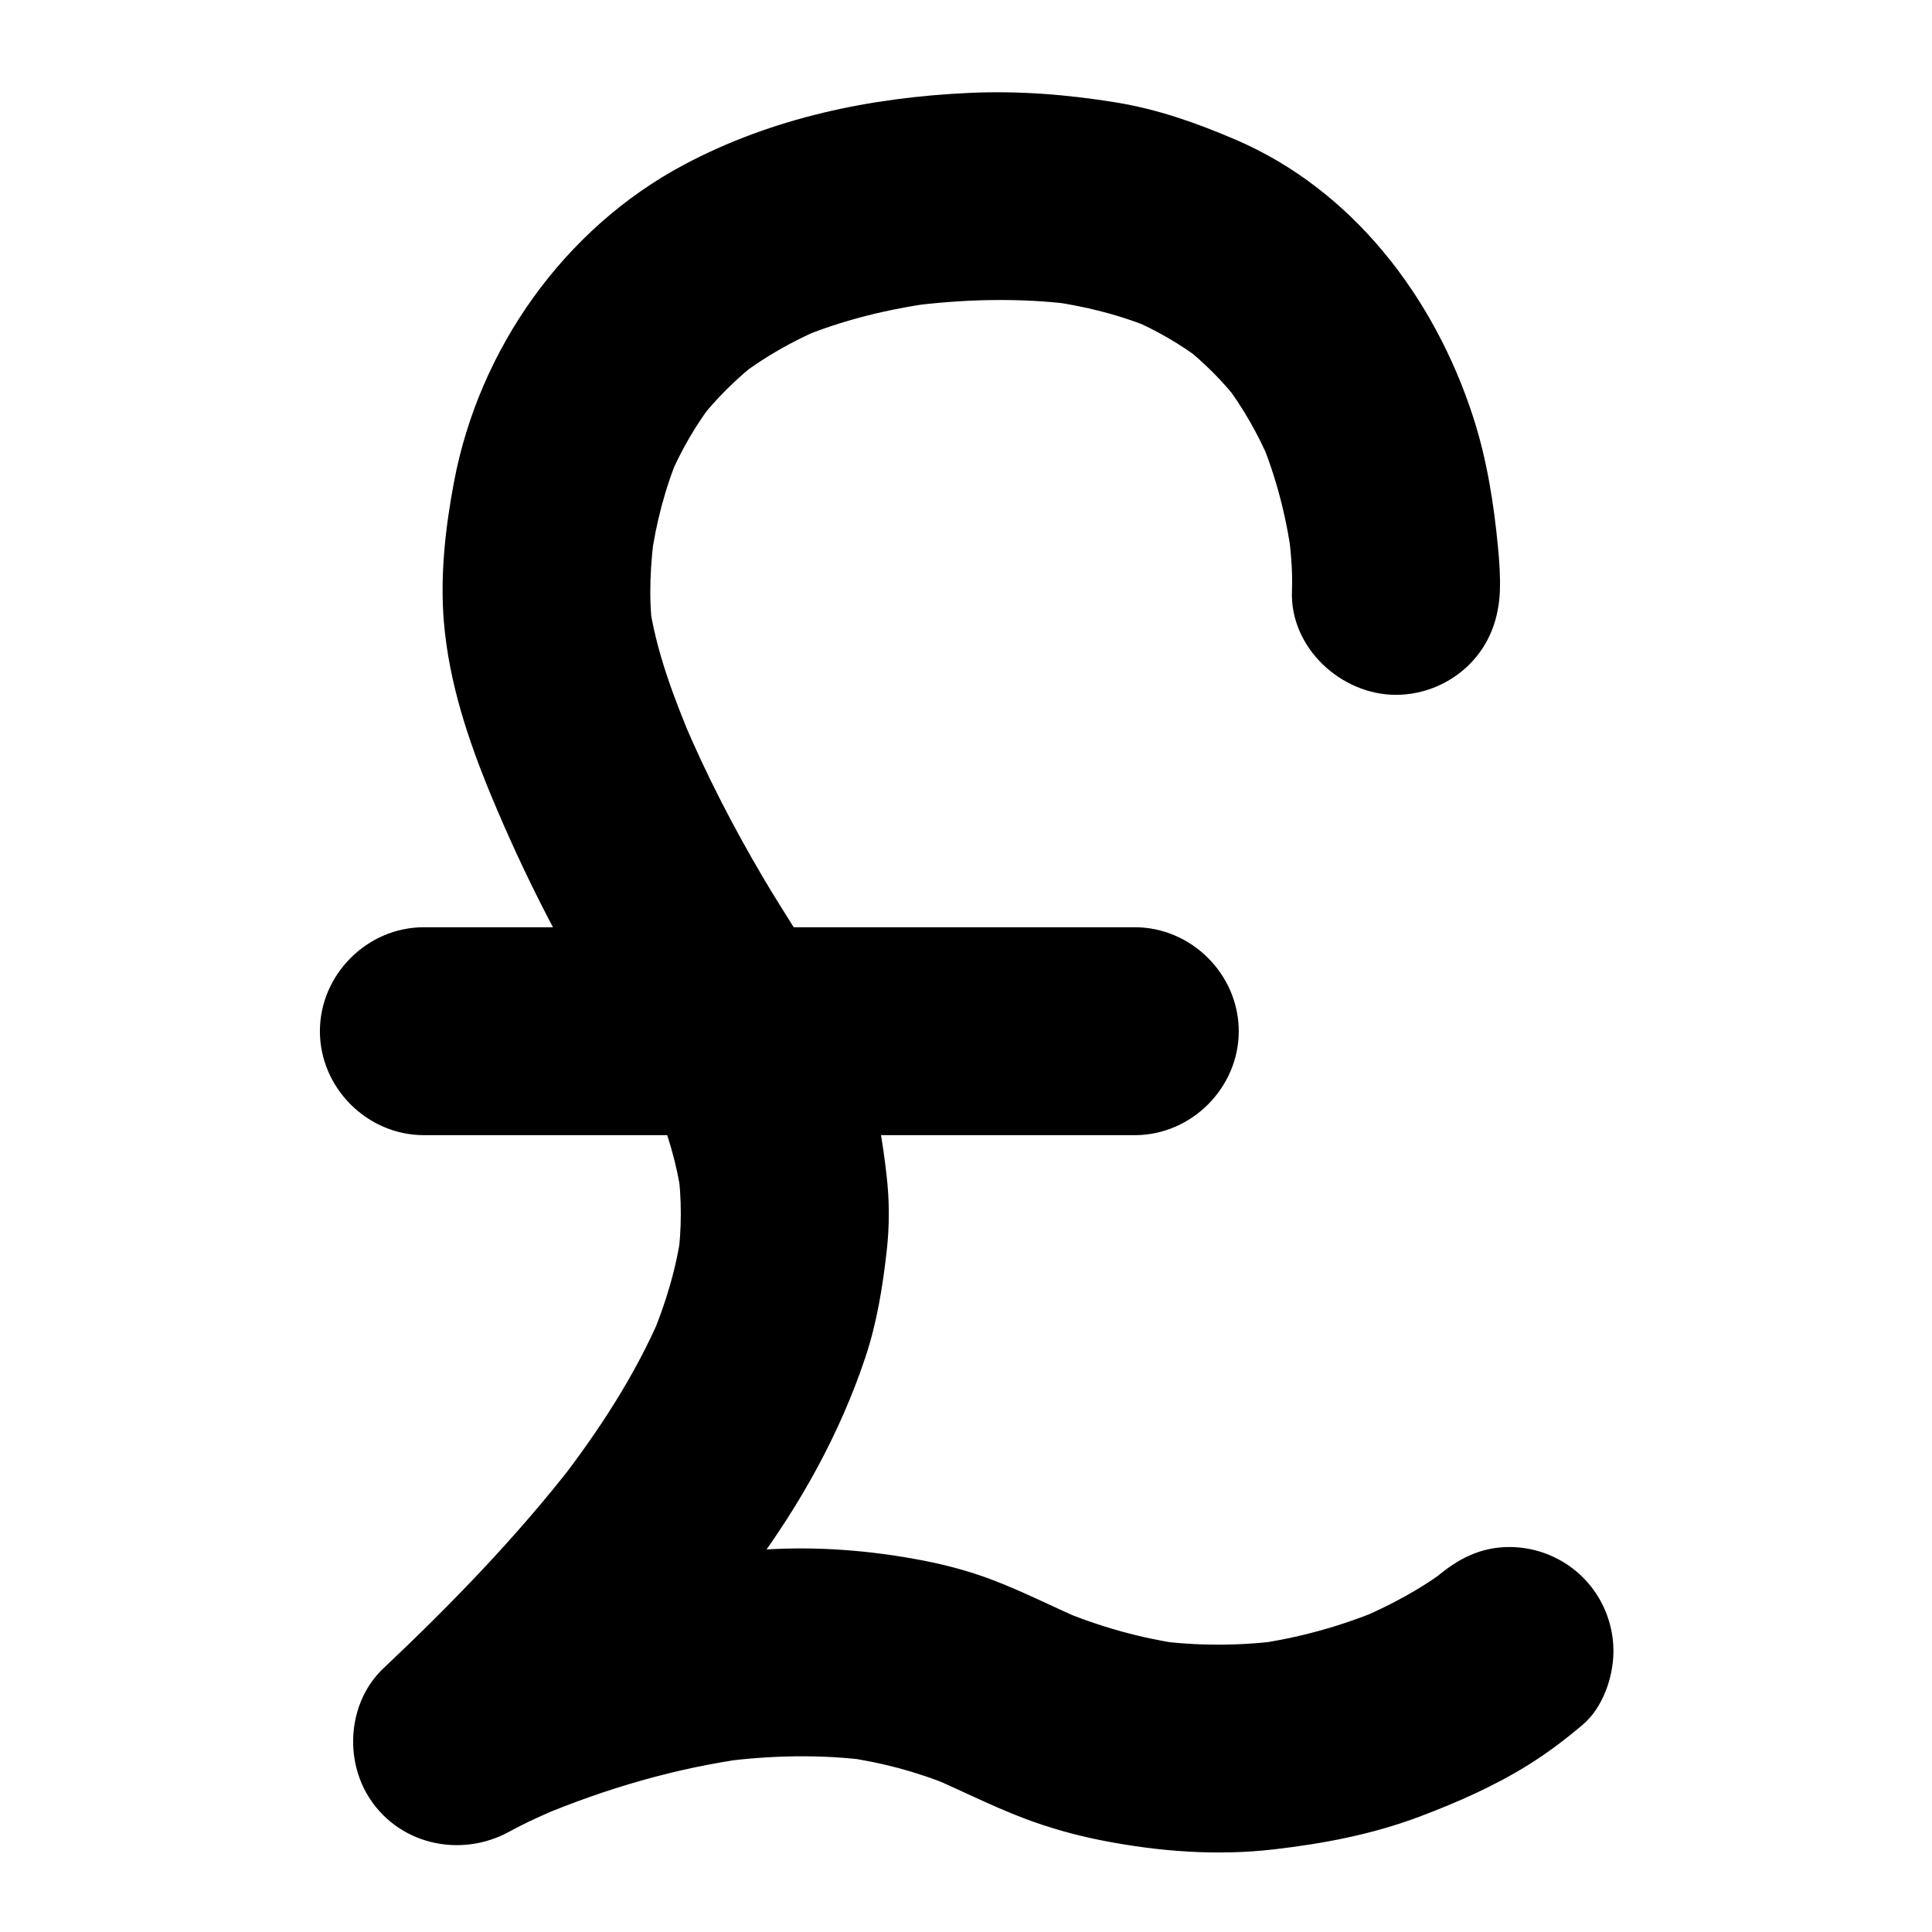
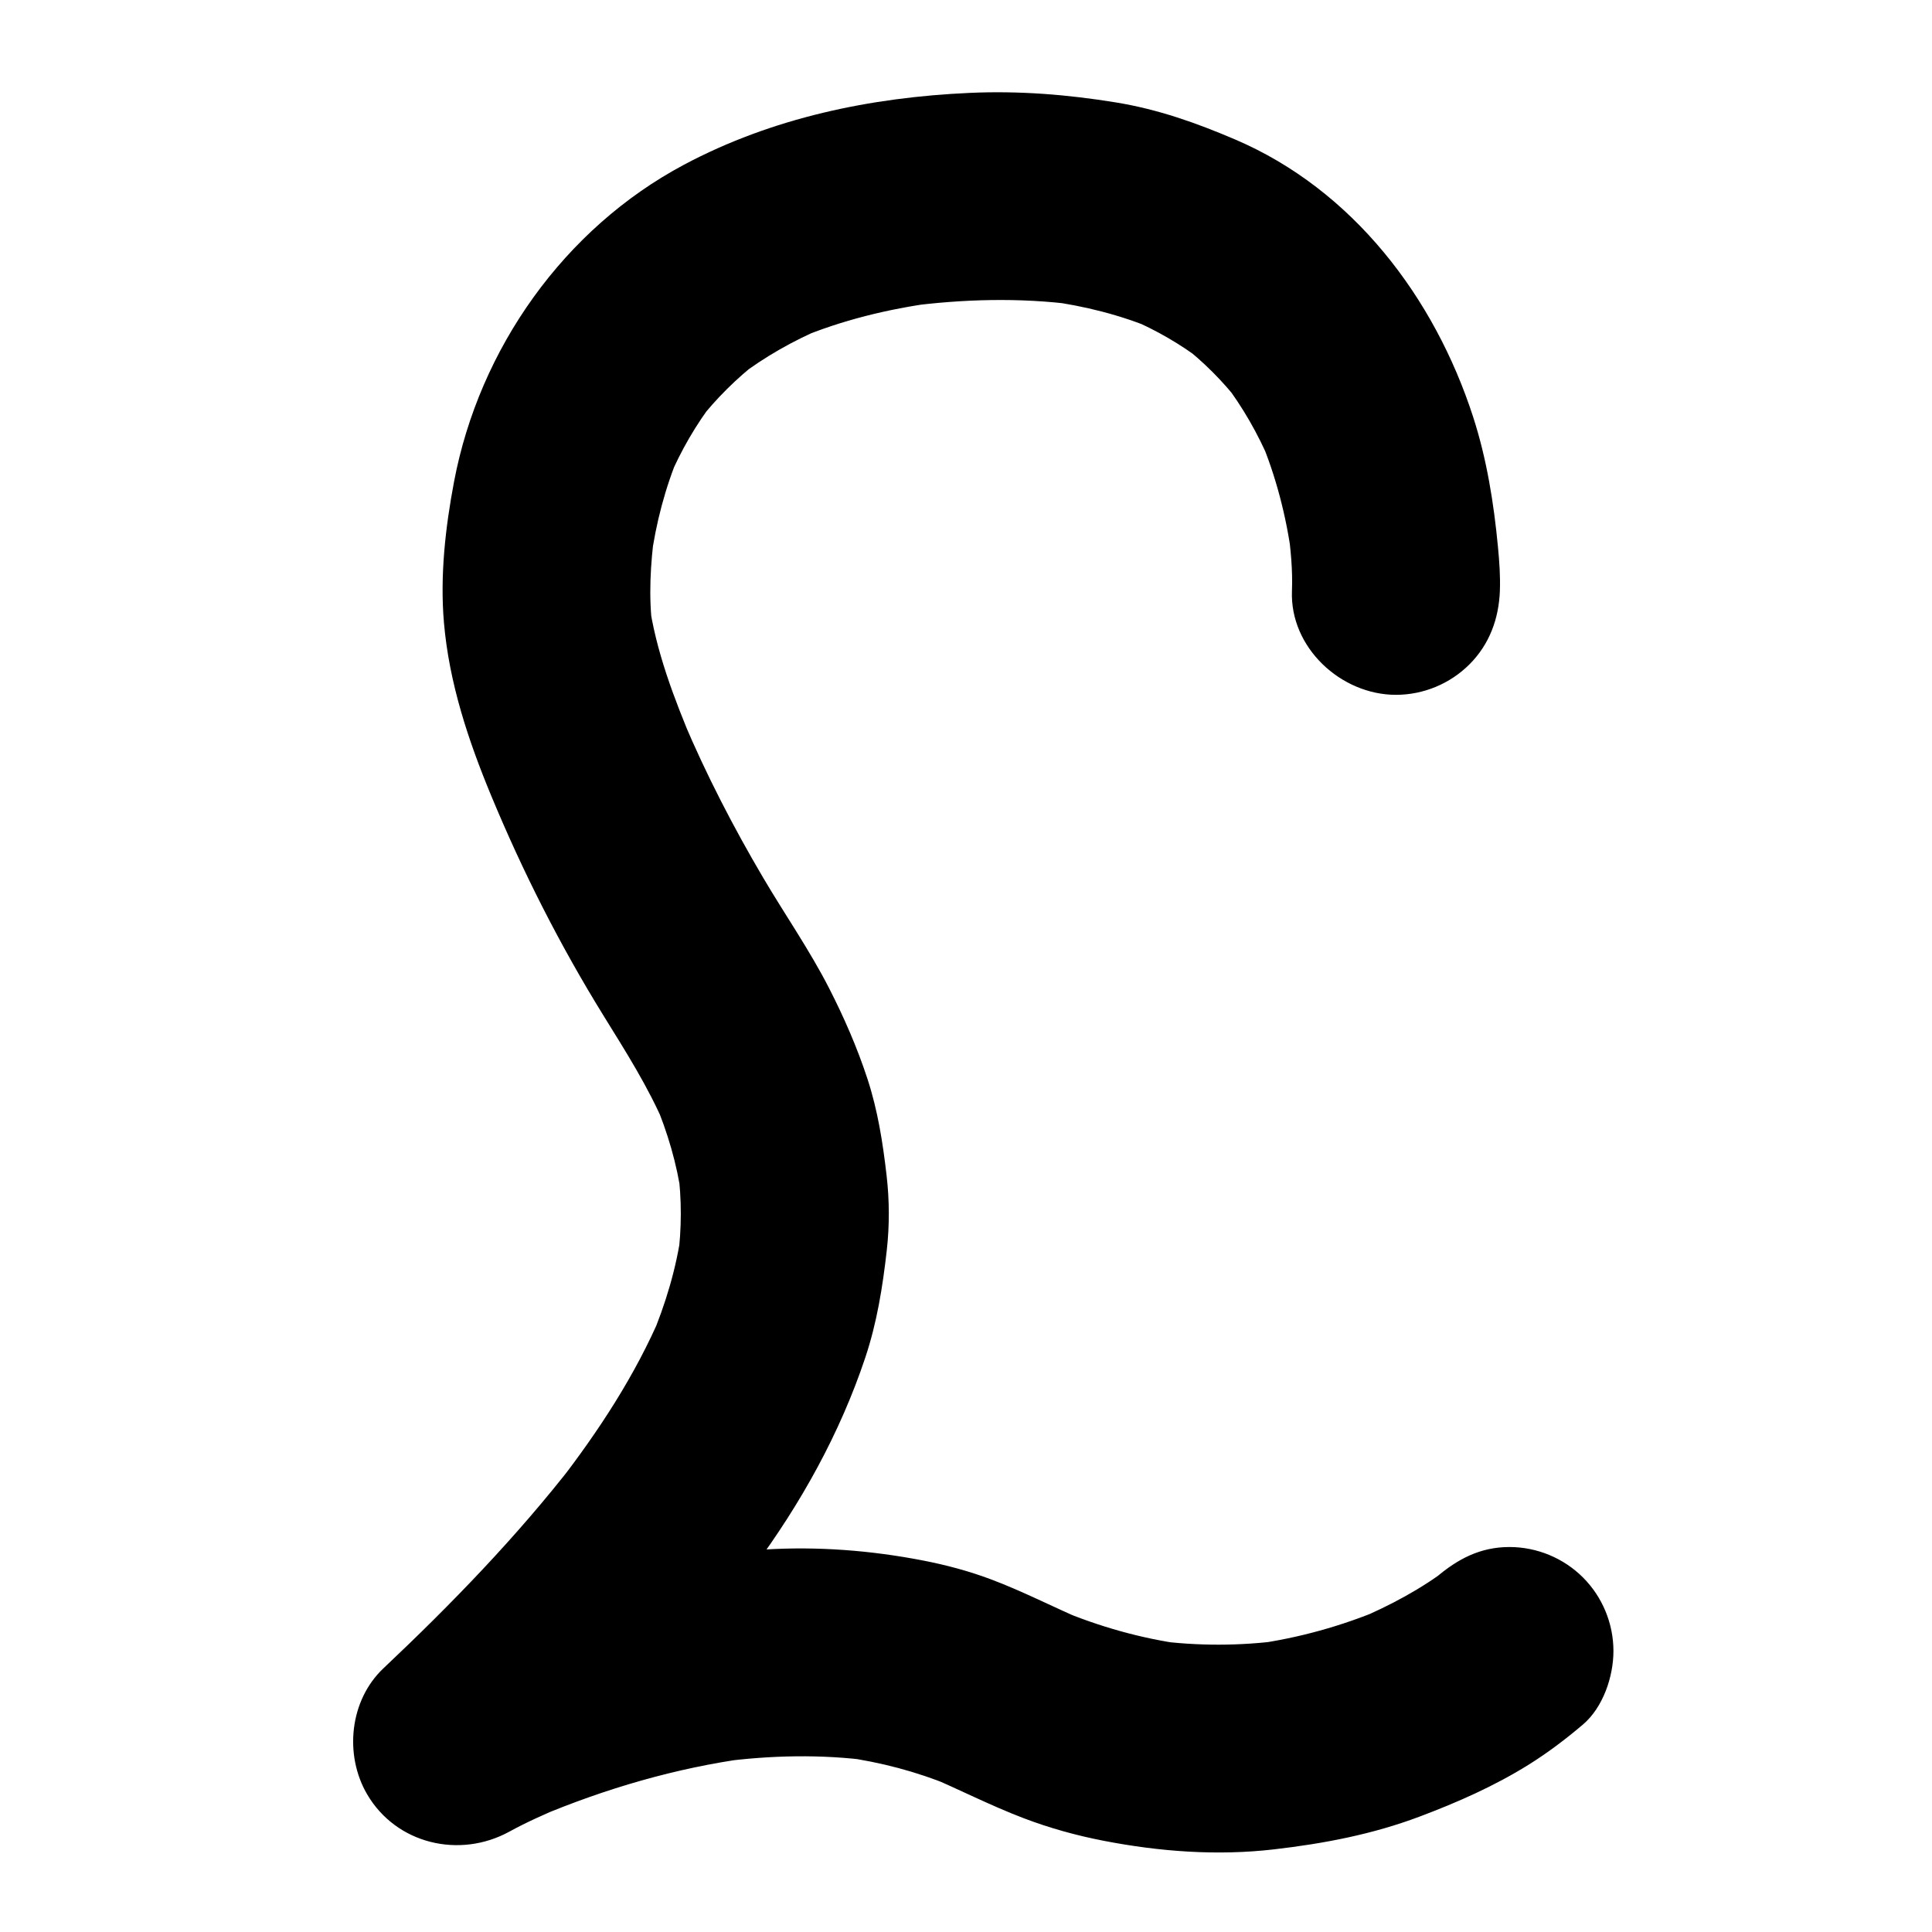
<svg xmlns="http://www.w3.org/2000/svg" fill="#000000" width="800px" height="800px" version="1.1" viewBox="144 144 512 512">
  <g>
    <path d="m541.48 300.59c0.152-3.875-0.137-7.793-0.504-11.645-1.109-11.648-2.969-23.312-6.582-34.465-10.25-31.652-31.871-60.176-63.059-73.512-10.32-4.414-20.477-8.008-31.586-9.82-12.887-2.102-25.734-3.121-38.777-2.531-26.285 1.18-52.312 6.59-75.668 19.016-31.793 16.914-54.301 48.766-60.973 83.996-2.305 12.168-3.746 24.941-2.684 37.348 1.371 15.988 6.434 31.215 12.551 45.953 8.391 20.211 18.207 39.566 29.719 58.191 5.93 9.59 11.926 18.992 16.355 29.398-0.926-2.195-1.852-4.387-2.777-6.582 3.426 8.121 5.938 16.598 7.141 25.34-0.328-2.441-0.656-4.883-0.984-7.324 1.039 7.805 1.012 15.691-0.012 23.496 0.328-2.441 0.656-4.883 0.984-7.324-1.344 9.891-4.234 19.469-8.105 28.652 0.926-2.195 1.852-4.387 2.777-6.582-6.894 16.191-16.625 31.023-27.352 44.914 1.438-1.859 2.871-3.719 4.309-5.574-15.23 19.641-32.59 37.555-50.648 54.594-8.961 8.457-10.43 22.938-4.309 33.387 7.734 13.207 24.527 17.113 37.695 9.883 4.606-2.527 9.453-4.664 14.285-6.711-2.195 0.926-4.387 1.852-6.582 2.777 17.77-7.484 36.469-12.945 55.594-15.543-2.441 0.328-4.883 0.656-7.324 0.984 13.25-1.75 26.672-2.051 39.934-0.285-2.441-0.328-4.883-0.656-7.324-0.984 9.77 1.359 19.316 3.848 28.434 7.633-2.195-0.926-4.387-1.852-6.582-2.777 8.691 3.684 17.043 7.996 25.891 11.363 6.84 2.602 13.922 4.566 21.105 5.961 14.883 2.887 30.094 4.031 45.172 2.289 13.242-1.531 26.102-3.977 38.598-8.68 9.996-3.762 19.91-8.129 28.988-13.809 5.023-3.141 9.828-6.777 14.328-10.609 5.328-4.539 8.07-12.695 8.07-19.48 0-7.277-2.926-14.34-8.07-19.48-5.144-5.144-12.203-8.07-19.48-8.07-7.766 0-13.742 3.18-19.48 8.07-0.637 0.543-1.285 1.066-1.941 1.582 1.859-1.438 3.719-2.871 5.574-4.309-7.394 5.711-15.789 10.152-24.363 13.809 2.195-0.926 4.387-1.852 6.582-2.777-10.879 4.582-22.297 7.75-33.996 9.367 2.441-0.328 4.883-0.656 7.324-0.984-11.113 1.473-22.328 1.5-33.441 0.031 2.441 0.328 4.883 0.656 7.324 0.984-11.316-1.574-22.309-4.676-32.836-9.105 2.195 0.926 4.387 1.852 6.582 2.777-8.352-3.582-16.363-7.746-24.898-10.938-5.769-2.156-11.738-3.746-17.777-4.922-13.855-2.691-28.02-3.797-42.109-2.914-22.629 1.422-45.027 6.379-66.223 14.367-9.867 3.719-19.891 7.715-29.164 12.805 11.129 14.426 22.258 28.848 33.387 43.273 21.508-20.293 41.535-41.887 59.125-65.688 12.543-16.973 22.895-35.535 29.602-55.605 3.094-9.258 4.609-18.742 5.699-28.426 0.746-6.606 0.715-13.289-0.047-19.891-1.004-8.723-2.34-17.234-5.07-25.582-2.695-8.238-6.207-16.281-10.152-23.996-5.188-10.141-11.715-19.516-17.492-29.316-7.922-13.445-15.105-27.352-21.188-41.727 0.926 2.195 1.852 4.387 2.777 6.582-5.106-12.137-10.098-25.02-11.871-38.16 0.328 2.441 0.656 4.883 0.984 7.324-1.102-8.453-0.562-17.305 0.559-25.723-0.328 2.441-0.656 4.883-0.984 7.324 1.309-9.602 3.777-19.031 7.543-27.969-0.926 2.195-1.852 4.387-2.777 6.582 3.156-7.41 7.195-14.402 12.121-20.777-1.438 1.859-2.871 3.719-4.309 5.578 4.695-6.019 10.129-11.398 16.168-16.07-1.859 1.438-3.719 2.871-5.578 4.309 6.91-5.285 14.496-9.57 22.5-12.969-2.195 0.926-4.387 1.852-6.582 2.777 11.547-4.836 23.758-7.789 36.145-9.469-2.441 0.328-4.883 0.656-7.324 0.984 14.734-1.938 29.762-2.359 44.52-0.438-2.441-0.328-4.883-0.656-7.324-0.984 9.781 1.32 19.391 3.715 28.492 7.555-2.195-0.926-4.387-1.852-6.582-2.777 6.871 2.938 13.359 6.668 19.293 11.219-1.859-1.438-3.719-2.871-5.574-4.309 5.727 4.441 10.848 9.586 15.293 15.309-1.438-1.859-2.871-3.719-4.309-5.578 5.082 6.606 9.207 13.871 12.461 21.535-0.926-2.195-1.852-4.387-2.777-6.582 4.203 9.992 6.938 20.562 8.391 31.297-0.328-2.441-0.656-4.883-0.984-7.324 0.723 5.422 1.277 10.996 1.059 16.477-0.594 15.016 12.98 27.551 27.551 27.551 7.277 0 14.34-2.926 19.48-8.07 5.312-5.305 7.781-12.07 8.074-19.477z" />
-     <path d="m256.33 444.83h52.523 94.148 41.73c15.02 0 27.551-12.535 27.551-27.551 0-15.02-12.535-27.551-27.551-27.551h-52.523-94.148-41.73c-15.02 0-27.551 12.535-27.551 27.551s12.531 27.551 27.551 27.551z" />
  </g>
</svg>